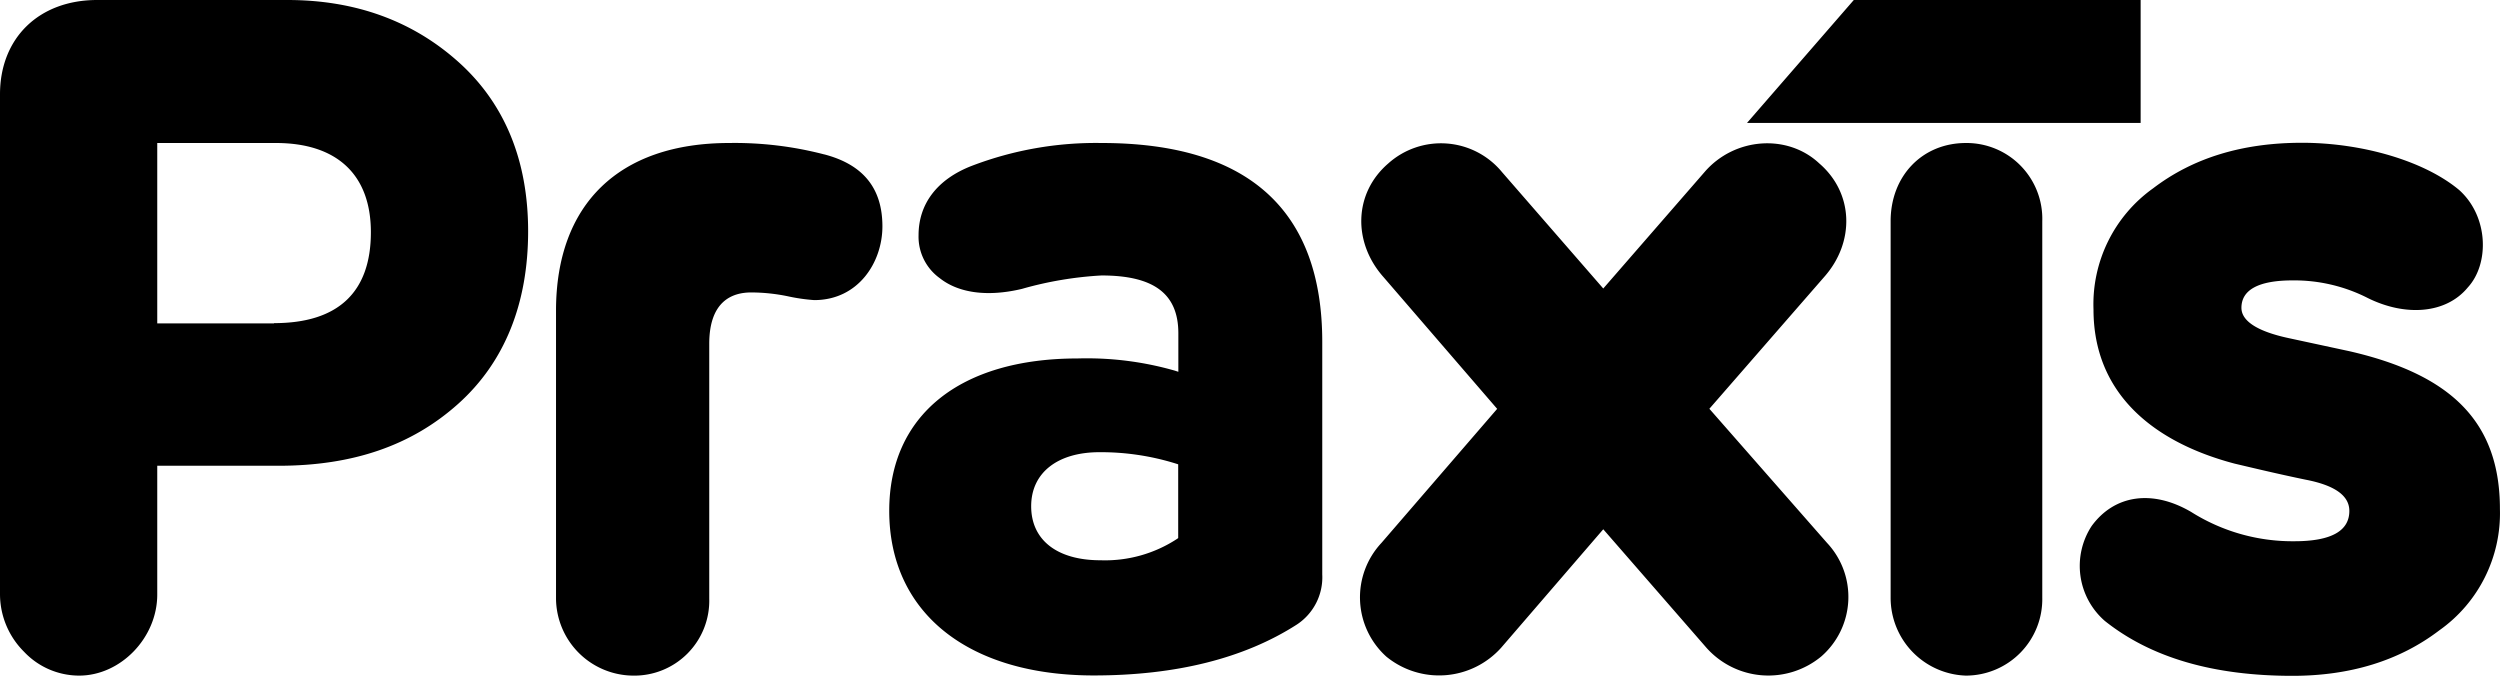
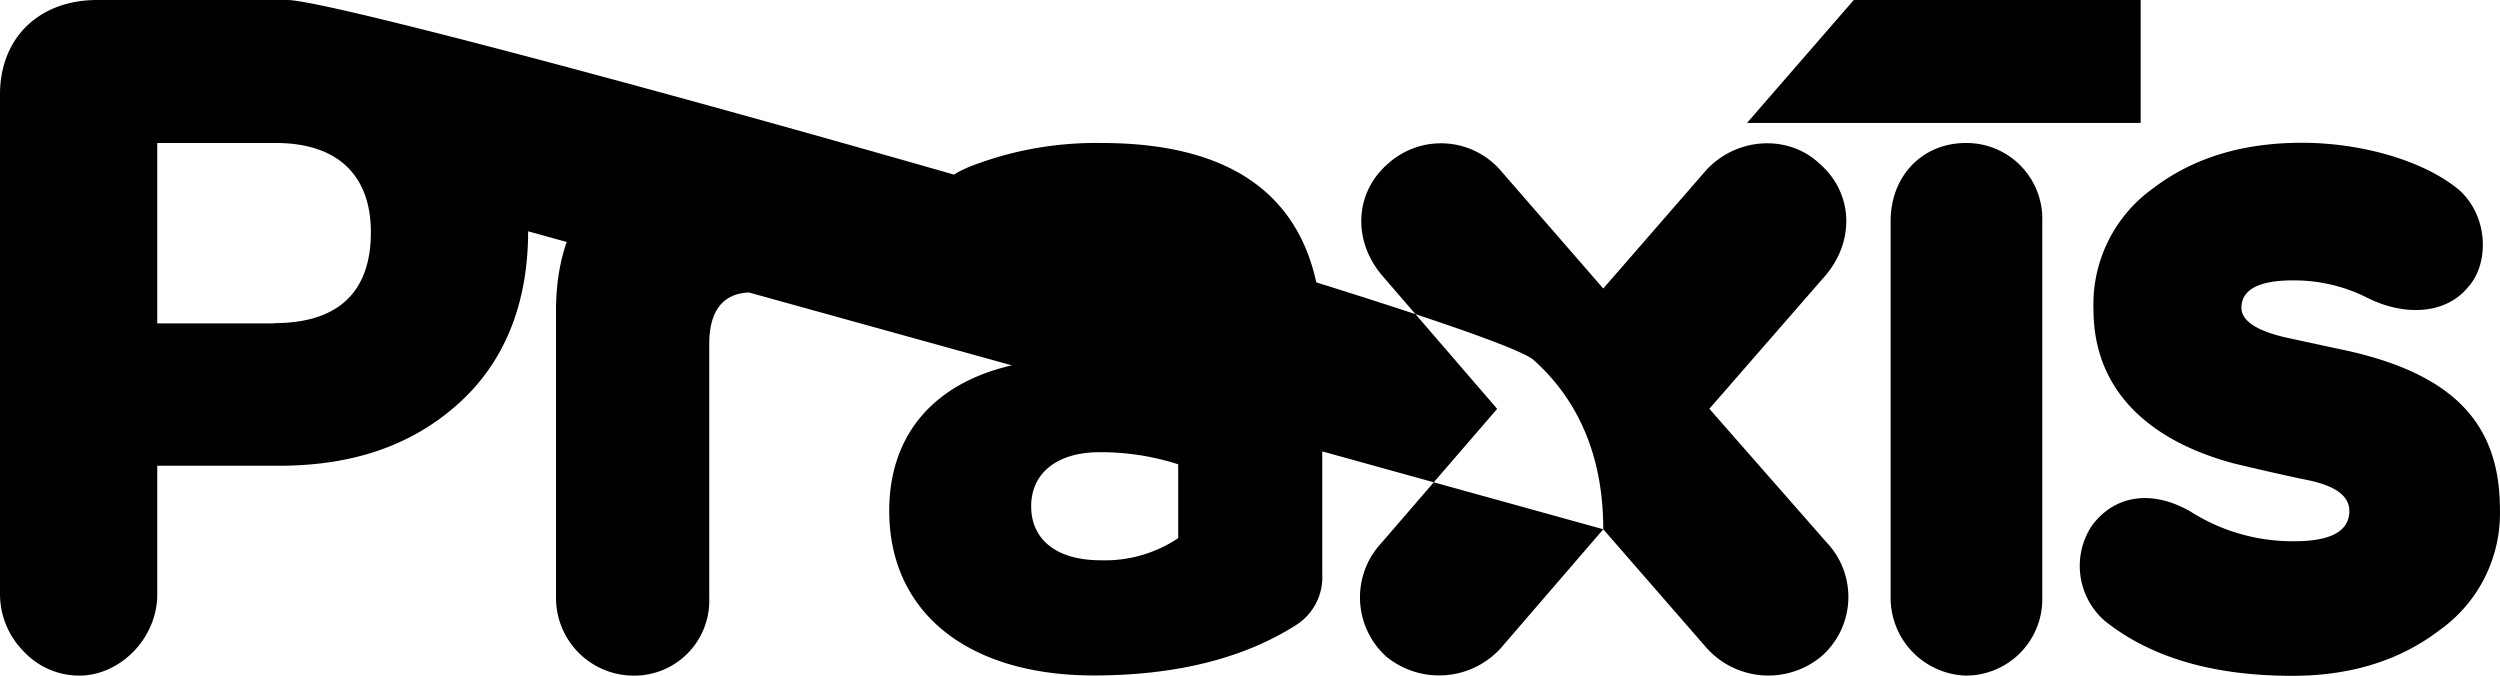
<svg xmlns="http://www.w3.org/2000/svg" viewBox="0 0 329.89 89.15">
  <g data-name="Laag 2">
    <g data-name="Layer 1">
-       <path d="M244.62 0h37.85v16.22h-51.94L244.62 0zM259.42 18.87c-5.76 0-9.94 4.34-9.94 10.32v49.64a10.27 10.27 0 0 0 9.94 10.32 10.09 10.09 0 0 0 10.07-10.32V29.19a10 10 0 0 0-10.07-10.32M211.56 69.84l-13.49 15.65a11 11 0 0 1-15.14 1.15 10.53 10.53 0 0 1-.64-15l15.27-17.69-15-17.39c-4.07-4.58-3.94-11.07.64-15a10.43 10.43 0 0 1 15 1.15l13.36 15.36 13.36-15.36c3.94-4.58 10.94-5.09 15.14-1.15 4.58 3.94 4.71 10.43.64 15l-15.14 17.38 15.52 17.69a10.42 10.42 0 0 1-.76 15 10.94 10.94 0 0 1-15.14-1.15ZM69.69 30.52c0-9.35-3.09-16.86-9.17-22.32S46.87 0 37.92 0h-25.1C5.15 0 0 5 0 12.45v66A10.73 10.73 0 0 0 3.17 86a10 10 0 0 0 7.27 3.15c5.49 0 10.31-5 10.31-10.69v-17h16c9.83 0 17.59-2.68 23.73-8.19S69.69 40 69.69 30.52M36.16 42.67H20.75v-23.8h15.66c8 0 12.53 4.13 12.53 11.77 0 7.9-4.3 12-12.78 12M108.74 20.37a46.81 46.81 0 0 0-12.52-1.5c-14.52 0-22.85 8.05-22.85 22.13v38a10.25 10.25 0 0 0 10.11 10.15A9.89 9.89 0 0 0 93.59 79V45.37c0-5.61 3-6.78 5.53-6.78a24.13 24.13 0 0 1 4.86.51 24.22 24.22 0 0 0 3.46.5c5.83 0 9-5 9-9.73 0-5-2.51-8.15-7.68-9.5M145.33 18.87a45.87 45.87 0 0 0-17.06 3c-4.68 1.8-7.06 5.1-7.06 9.16A6.74 6.74 0 0 0 124 36.7c2.52 2 6.37 2.49 10.85 1.42a47.72 47.72 0 0 1 10.5-1.77c6.92 0 10.14 2.42 10.14 7.63v5.08l-.46-.15a42.16 42.16 0 0 0-12.82-1.61c-15.57 0-24.87 7.51-24.87 20.1 0 13.41 10.35 21.73 27 21.73 10.84 0 19.85-2.26 26.79-6.72a7.45 7.45 0 0 0 3.35-6.6v-30.7c0-17.41-9.8-26.24-29.13-26.24M155.47 71l-.15.11a17.34 17.34 0 0 1-10.11 2.82c-5.72 0-9.14-2.67-9.14-7.13s3.54-7.13 9-7.13a33.32 33.32 0 0 1 10.15 1.52l.25.08V71ZM310 46.34c13.63 3.12 19.88 9.48 19.88 20.84a18.92 18.92 0 0 1-8 16c-5.25 4-11.75 6-19.38 6-10.38 0-18.63-2.37-24.75-7.24A9.62 9.62 0 0 1 276 69.42c3-4.12 8-4.87 13.13-1.87a25.07 25.07 0 0 0 13.63 3.87c4.88 0 7.25-1.37 7.25-4 0-2-1.88-3.37-5.75-4.12-3.62-.75-6.75-1.5-9.38-2.12-10.88-2.87-18.63-9.36-18.63-20.34a18.8 18.8 0 0 1 7.88-16c5.25-4 11.75-6 19.63-6s16.13 2.37 20.75 6.24c3.88 3.49 4 9.73 1.13 12.85-2.87 3.49-8.25 3.87-13.25 1.37a21.37 21.37 0 0 0-9.87-2.3c-4.5 0-6.75 1.25-6.75 3.62 0 1.75 2.13 3.12 6.25 4Z" />
+       <path d="M244.62 0h37.85v16.22h-51.94L244.62 0zM259.42 18.87c-5.76 0-9.94 4.34-9.94 10.32v49.64a10.27 10.27 0 0 0 9.94 10.32 10.09 10.09 0 0 0 10.07-10.32V29.19a10 10 0 0 0-10.07-10.32M211.56 69.84l-13.49 15.65a11 11 0 0 1-15.14 1.15 10.53 10.53 0 0 1-.64-15l15.27-17.69-15-17.39c-4.07-4.58-3.94-11.07.64-15a10.43 10.43 0 0 1 15 1.15l13.36 15.36 13.36-15.36c3.94-4.58 10.94-5.09 15.14-1.15 4.58 3.94 4.71 10.43.64 15l-15.14 17.38 15.52 17.69a10.42 10.42 0 0 1-.76 15 10.94 10.94 0 0 1-15.14-1.15Zc0-9.35-3.09-16.86-9.17-22.32S46.87 0 37.92 0h-25.1C5.15 0 0 5 0 12.45v66A10.73 10.73 0 0 0 3.17 86a10 10 0 0 0 7.27 3.15c5.49 0 10.31-5 10.31-10.69v-17h16c9.83 0 17.59-2.68 23.73-8.19S69.69 40 69.69 30.52M36.16 42.67H20.75v-23.8h15.66c8 0 12.53 4.13 12.53 11.77 0 7.9-4.3 12-12.78 12M108.74 20.37a46.81 46.81 0 0 0-12.52-1.5c-14.52 0-22.85 8.05-22.85 22.13v38a10.25 10.25 0 0 0 10.11 10.15A9.89 9.89 0 0 0 93.59 79V45.37c0-5.61 3-6.78 5.53-6.78a24.13 24.13 0 0 1 4.86.51 24.22 24.22 0 0 0 3.46.5c5.83 0 9-5 9-9.73 0-5-2.51-8.15-7.68-9.5M145.33 18.87a45.87 45.87 0 0 0-17.06 3c-4.68 1.8-7.06 5.1-7.06 9.16A6.74 6.74 0 0 0 124 36.7c2.52 2 6.37 2.49 10.85 1.42a47.72 47.72 0 0 1 10.5-1.77c6.92 0 10.14 2.42 10.14 7.63v5.08l-.46-.15a42.16 42.16 0 0 0-12.82-1.61c-15.57 0-24.87 7.51-24.87 20.1 0 13.41 10.35 21.73 27 21.73 10.84 0 19.85-2.26 26.79-6.72a7.45 7.45 0 0 0 3.35-6.6v-30.7c0-17.41-9.8-26.24-29.13-26.24M155.47 71l-.15.11a17.34 17.34 0 0 1-10.11 2.82c-5.72 0-9.14-2.67-9.14-7.13s3.54-7.13 9-7.13a33.32 33.32 0 0 1 10.15 1.52l.25.08V71ZM310 46.34c13.63 3.12 19.88 9.48 19.88 20.84a18.92 18.92 0 0 1-8 16c-5.25 4-11.75 6-19.38 6-10.38 0-18.63-2.37-24.75-7.24A9.62 9.62 0 0 1 276 69.42c3-4.12 8-4.87 13.13-1.87a25.07 25.07 0 0 0 13.63 3.87c4.88 0 7.25-1.37 7.25-4 0-2-1.88-3.37-5.75-4.12-3.62-.75-6.75-1.5-9.38-2.12-10.88-2.87-18.63-9.36-18.63-20.34a18.8 18.8 0 0 1 7.88-16c5.25-4 11.75-6 19.63-6s16.13 2.37 20.75 6.24c3.88 3.49 4 9.73 1.13 12.85-2.87 3.49-8.25 3.87-13.25 1.37a21.37 21.37 0 0 0-9.87-2.3c-4.5 0-6.75 1.25-6.75 3.62 0 1.75 2.13 3.12 6.25 4Z" />
    </g>
  </g>
</svg>